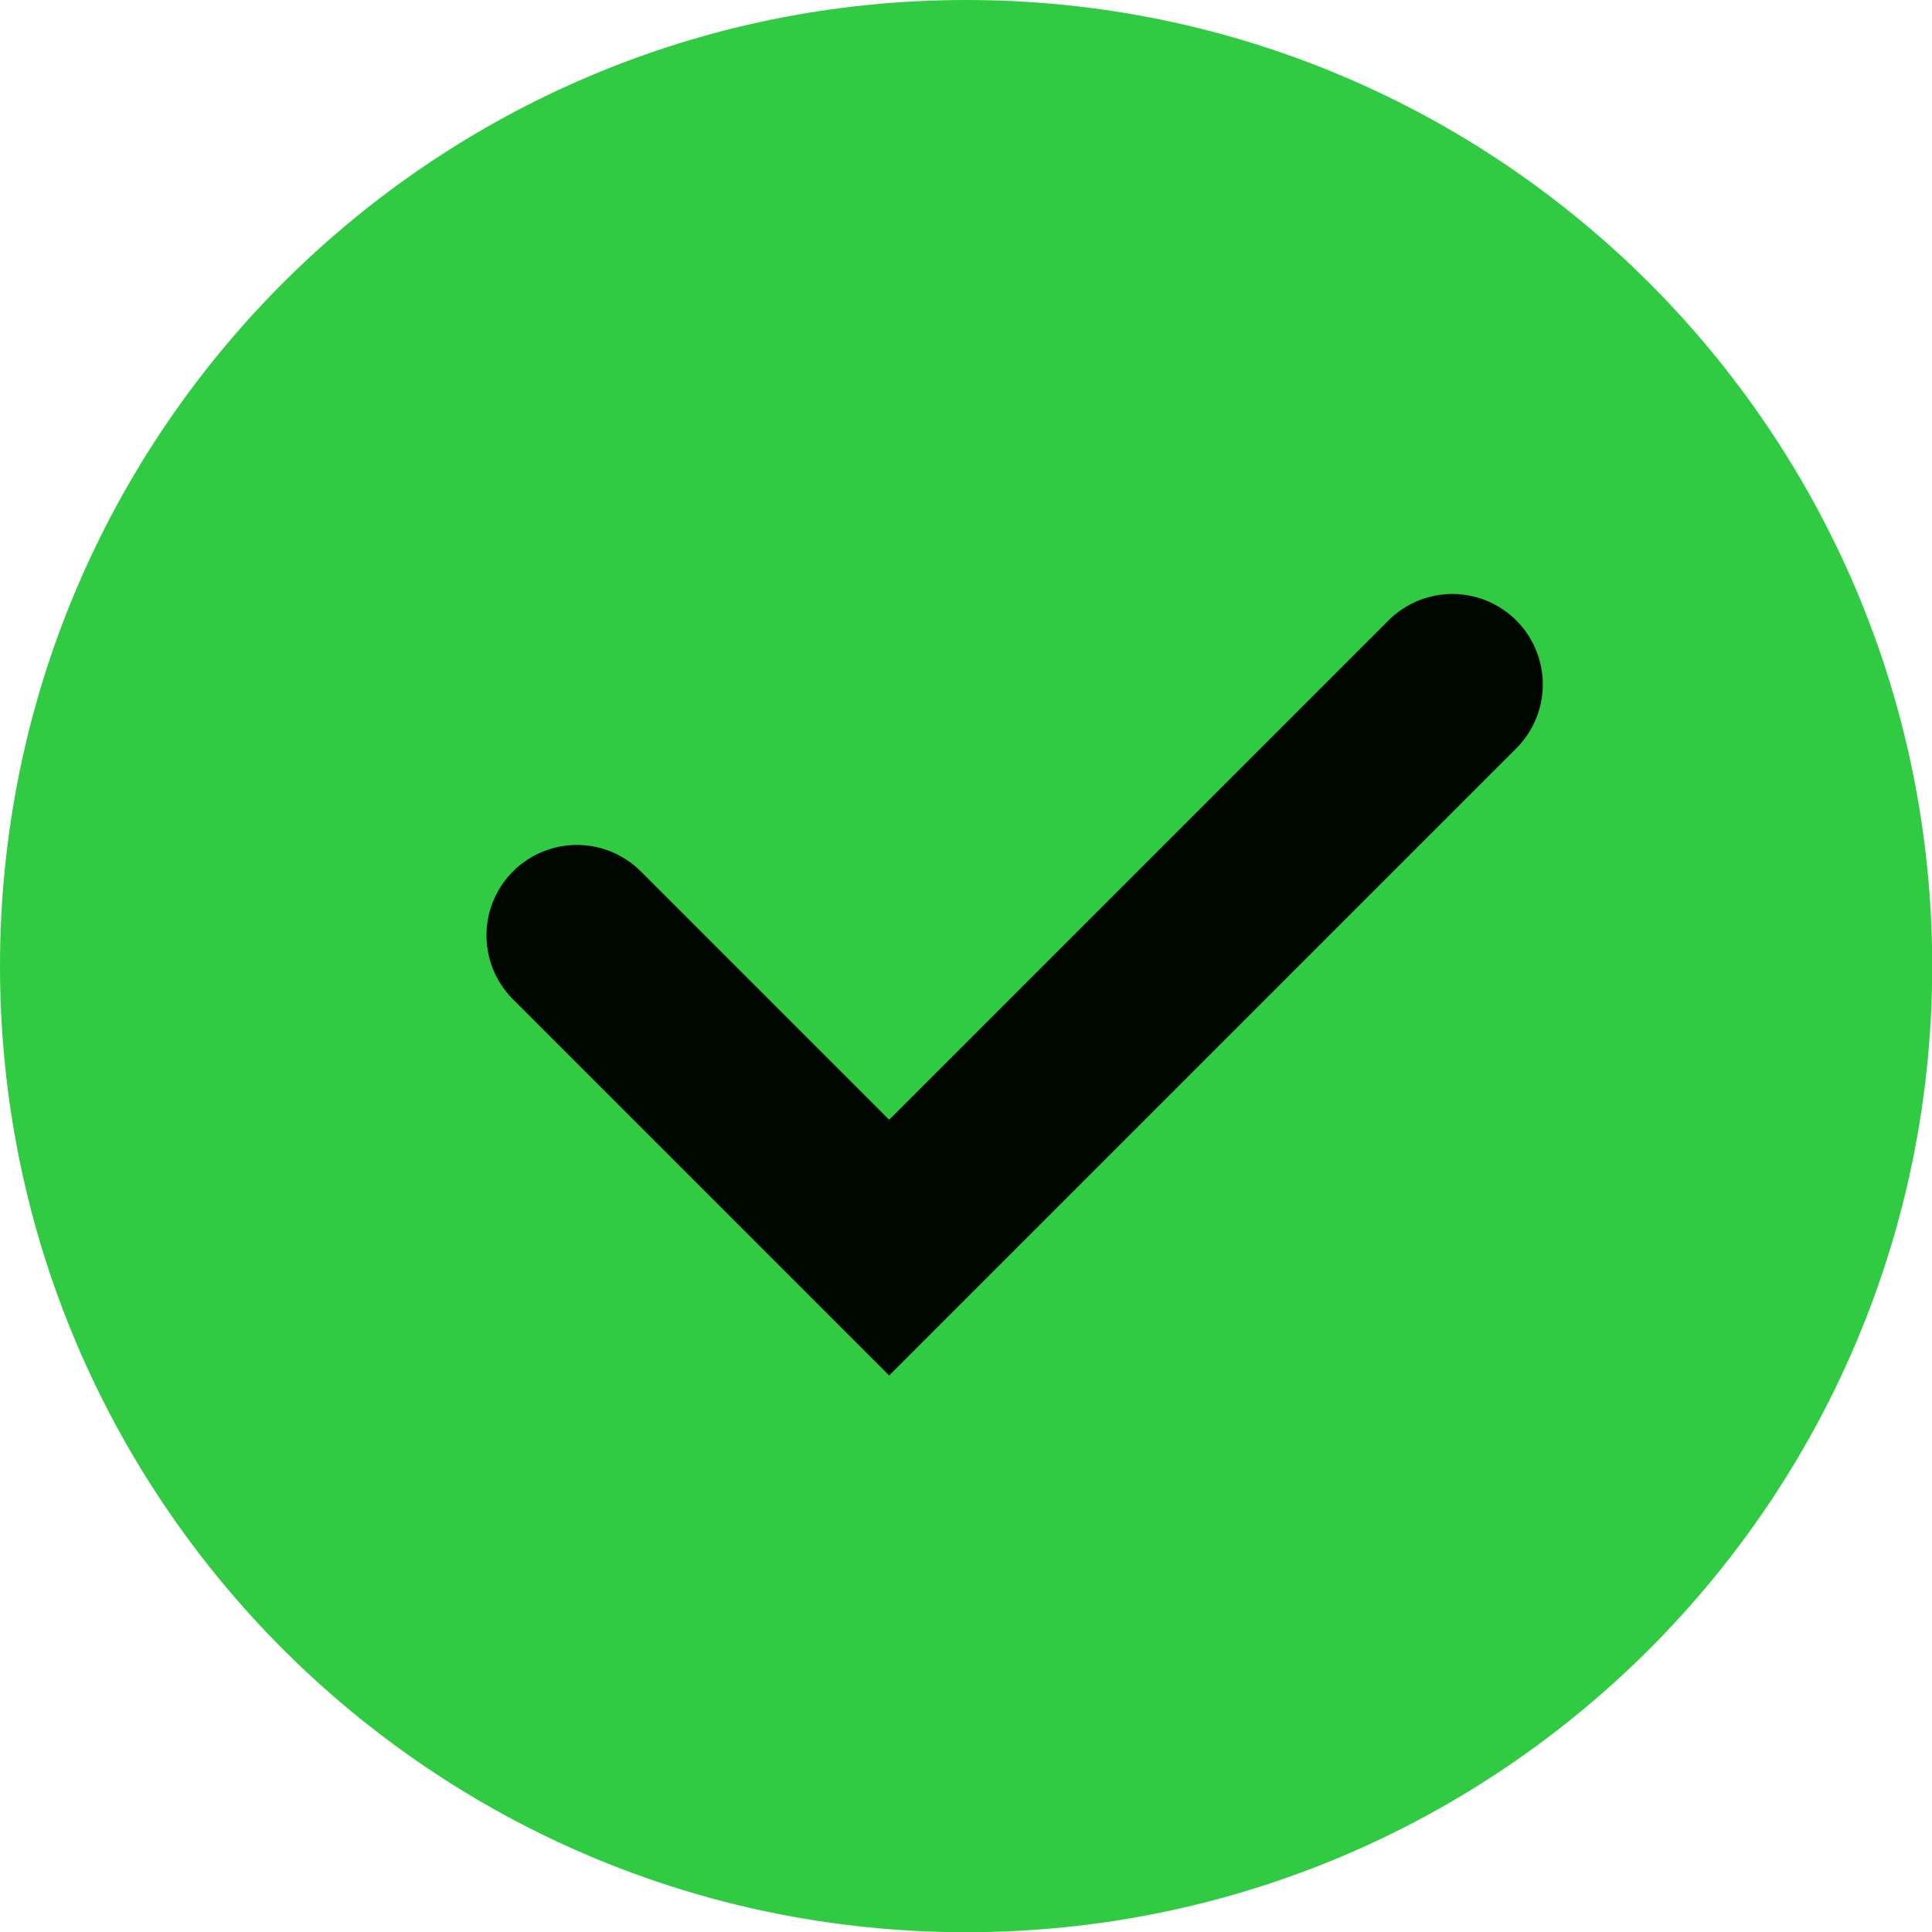
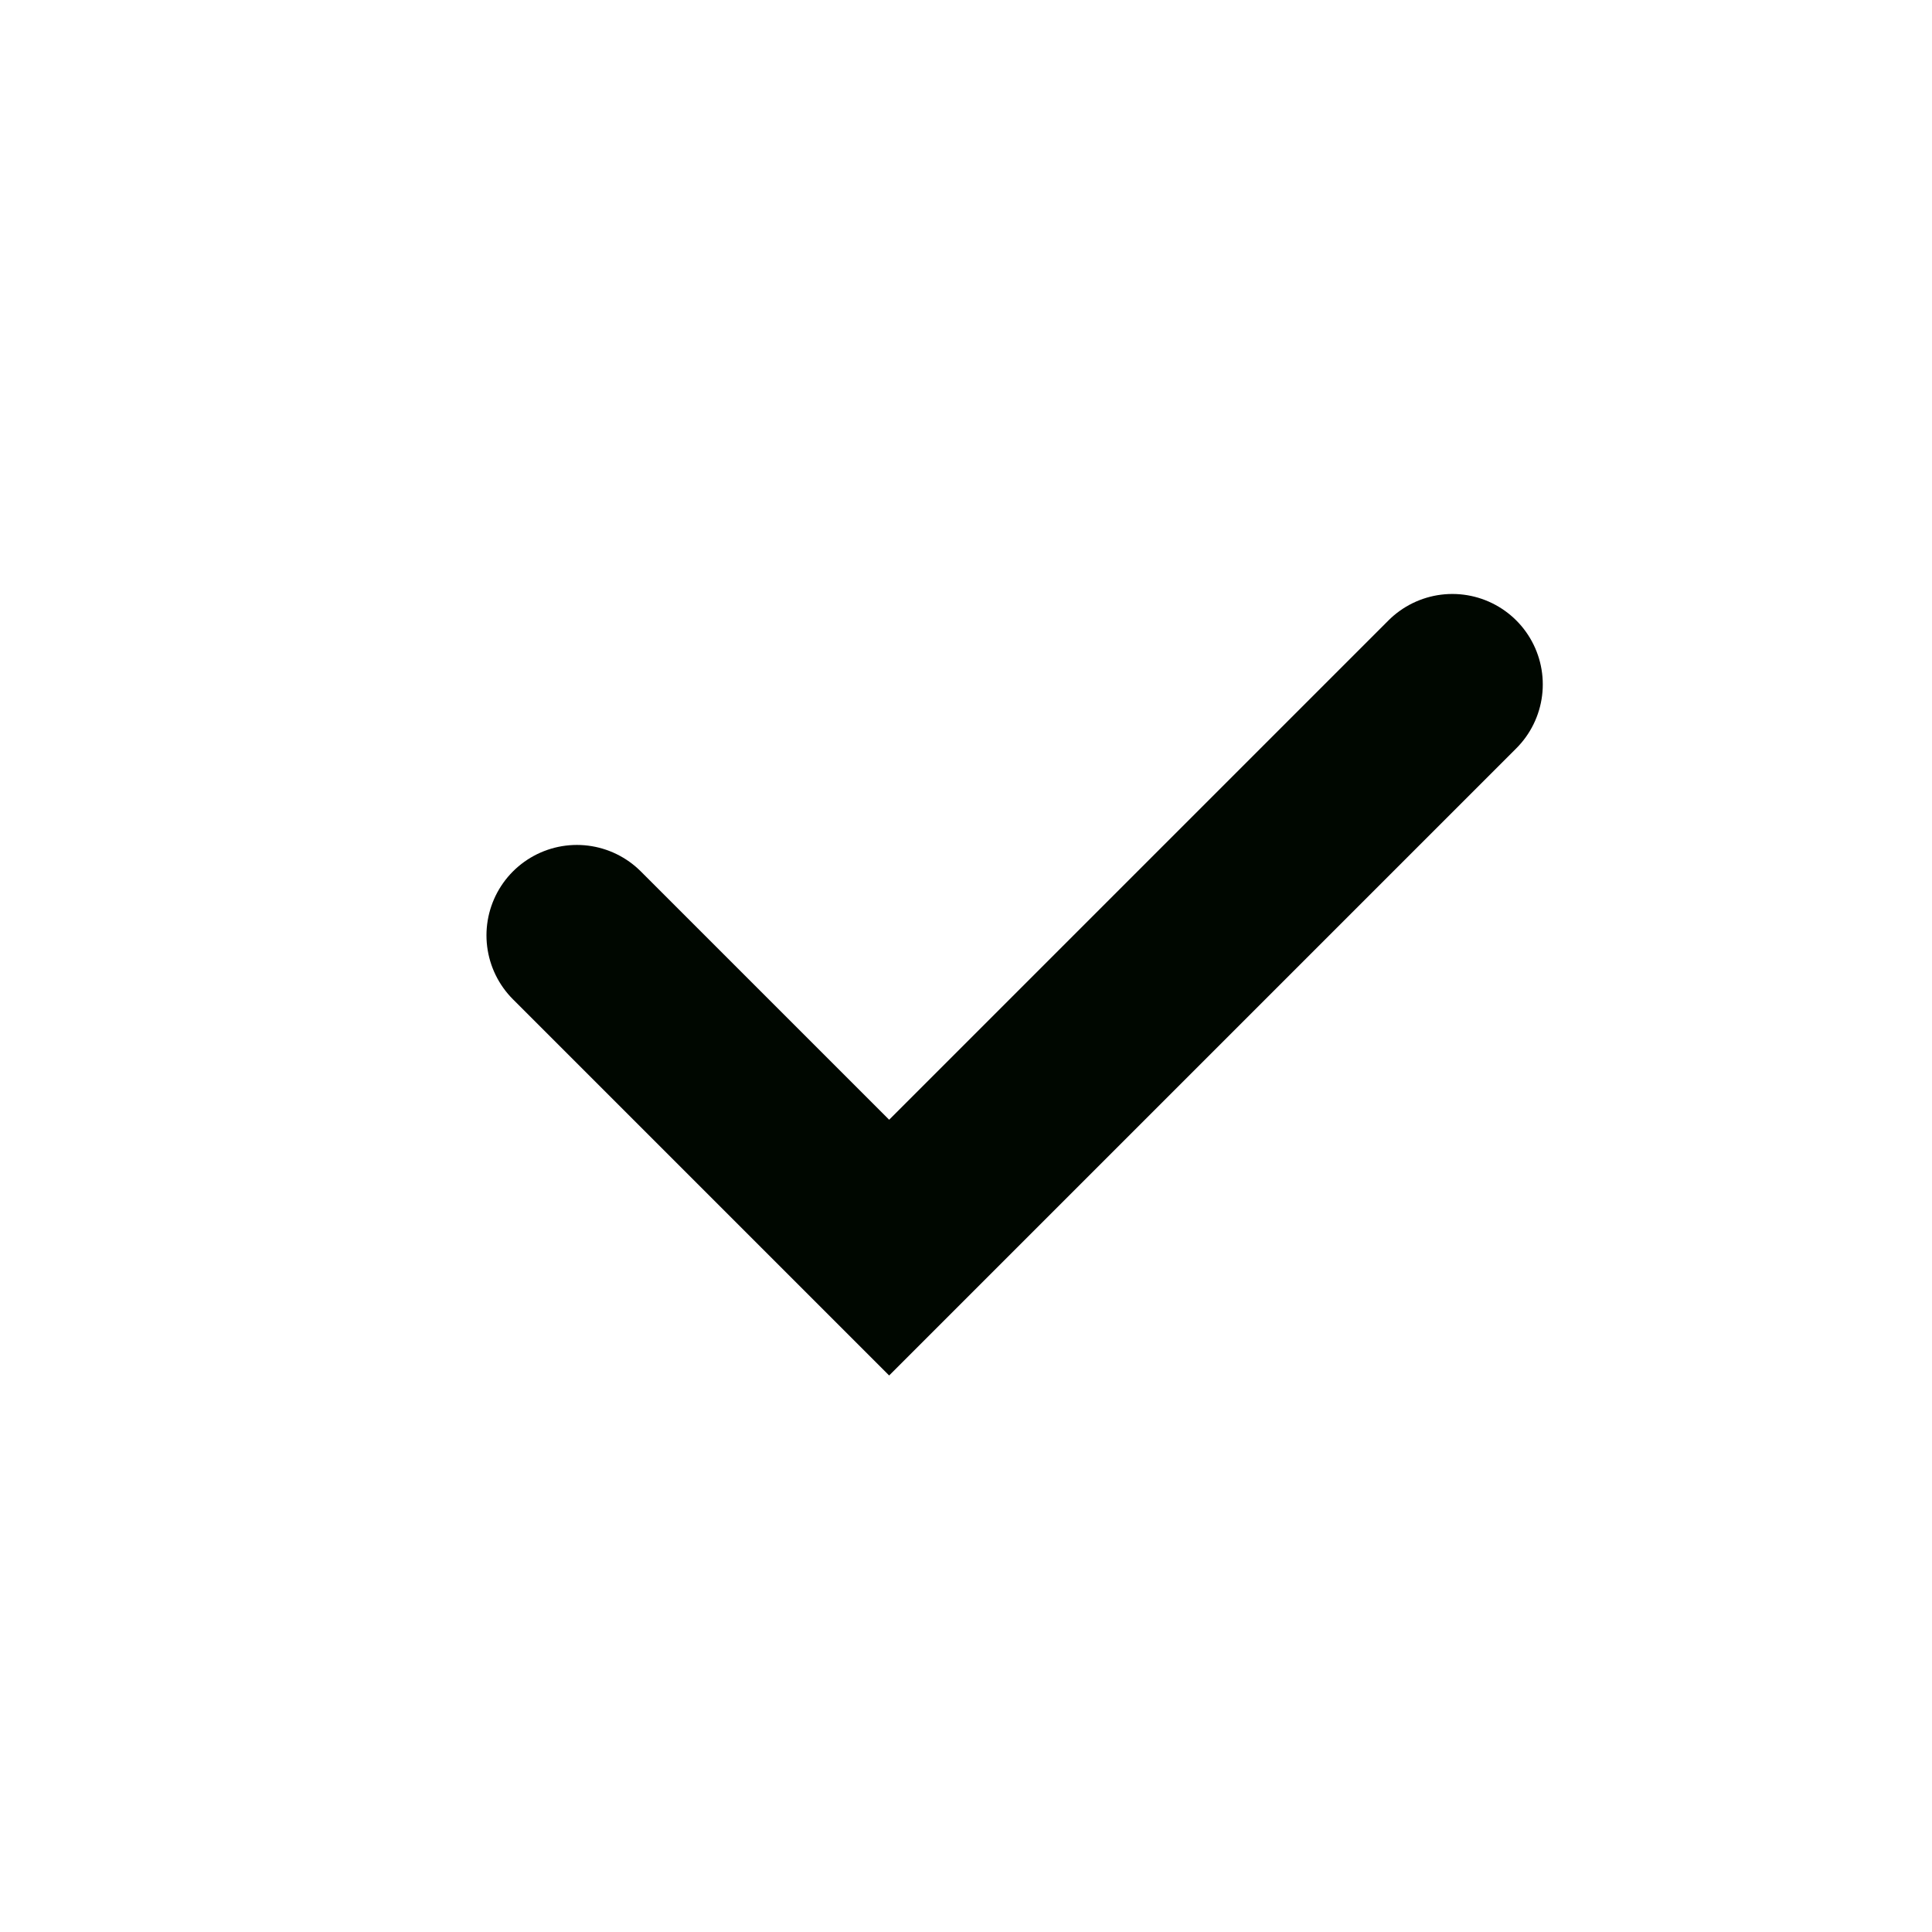
<svg xmlns="http://www.w3.org/2000/svg" data-bbox="0 0 96.16 96.16" viewBox="0 0 96.15 96.15" data-type="ugc">
  <g>
-     <path fill="#30cb43" d="M96.16 48.08c0 26.554-21.526 48.08-48.08 48.08S0 74.634 0 48.08 21.526 0 48.08 0s48.08 21.526 48.08 48.08" />
    <path fill="none" stroke="#000700" stroke-linecap="round" stroke-miterlimit="10" stroke-width="9" d="m28.71 46.55 15.54 15.54 28.03-28.03" />
  </g>
</svg>